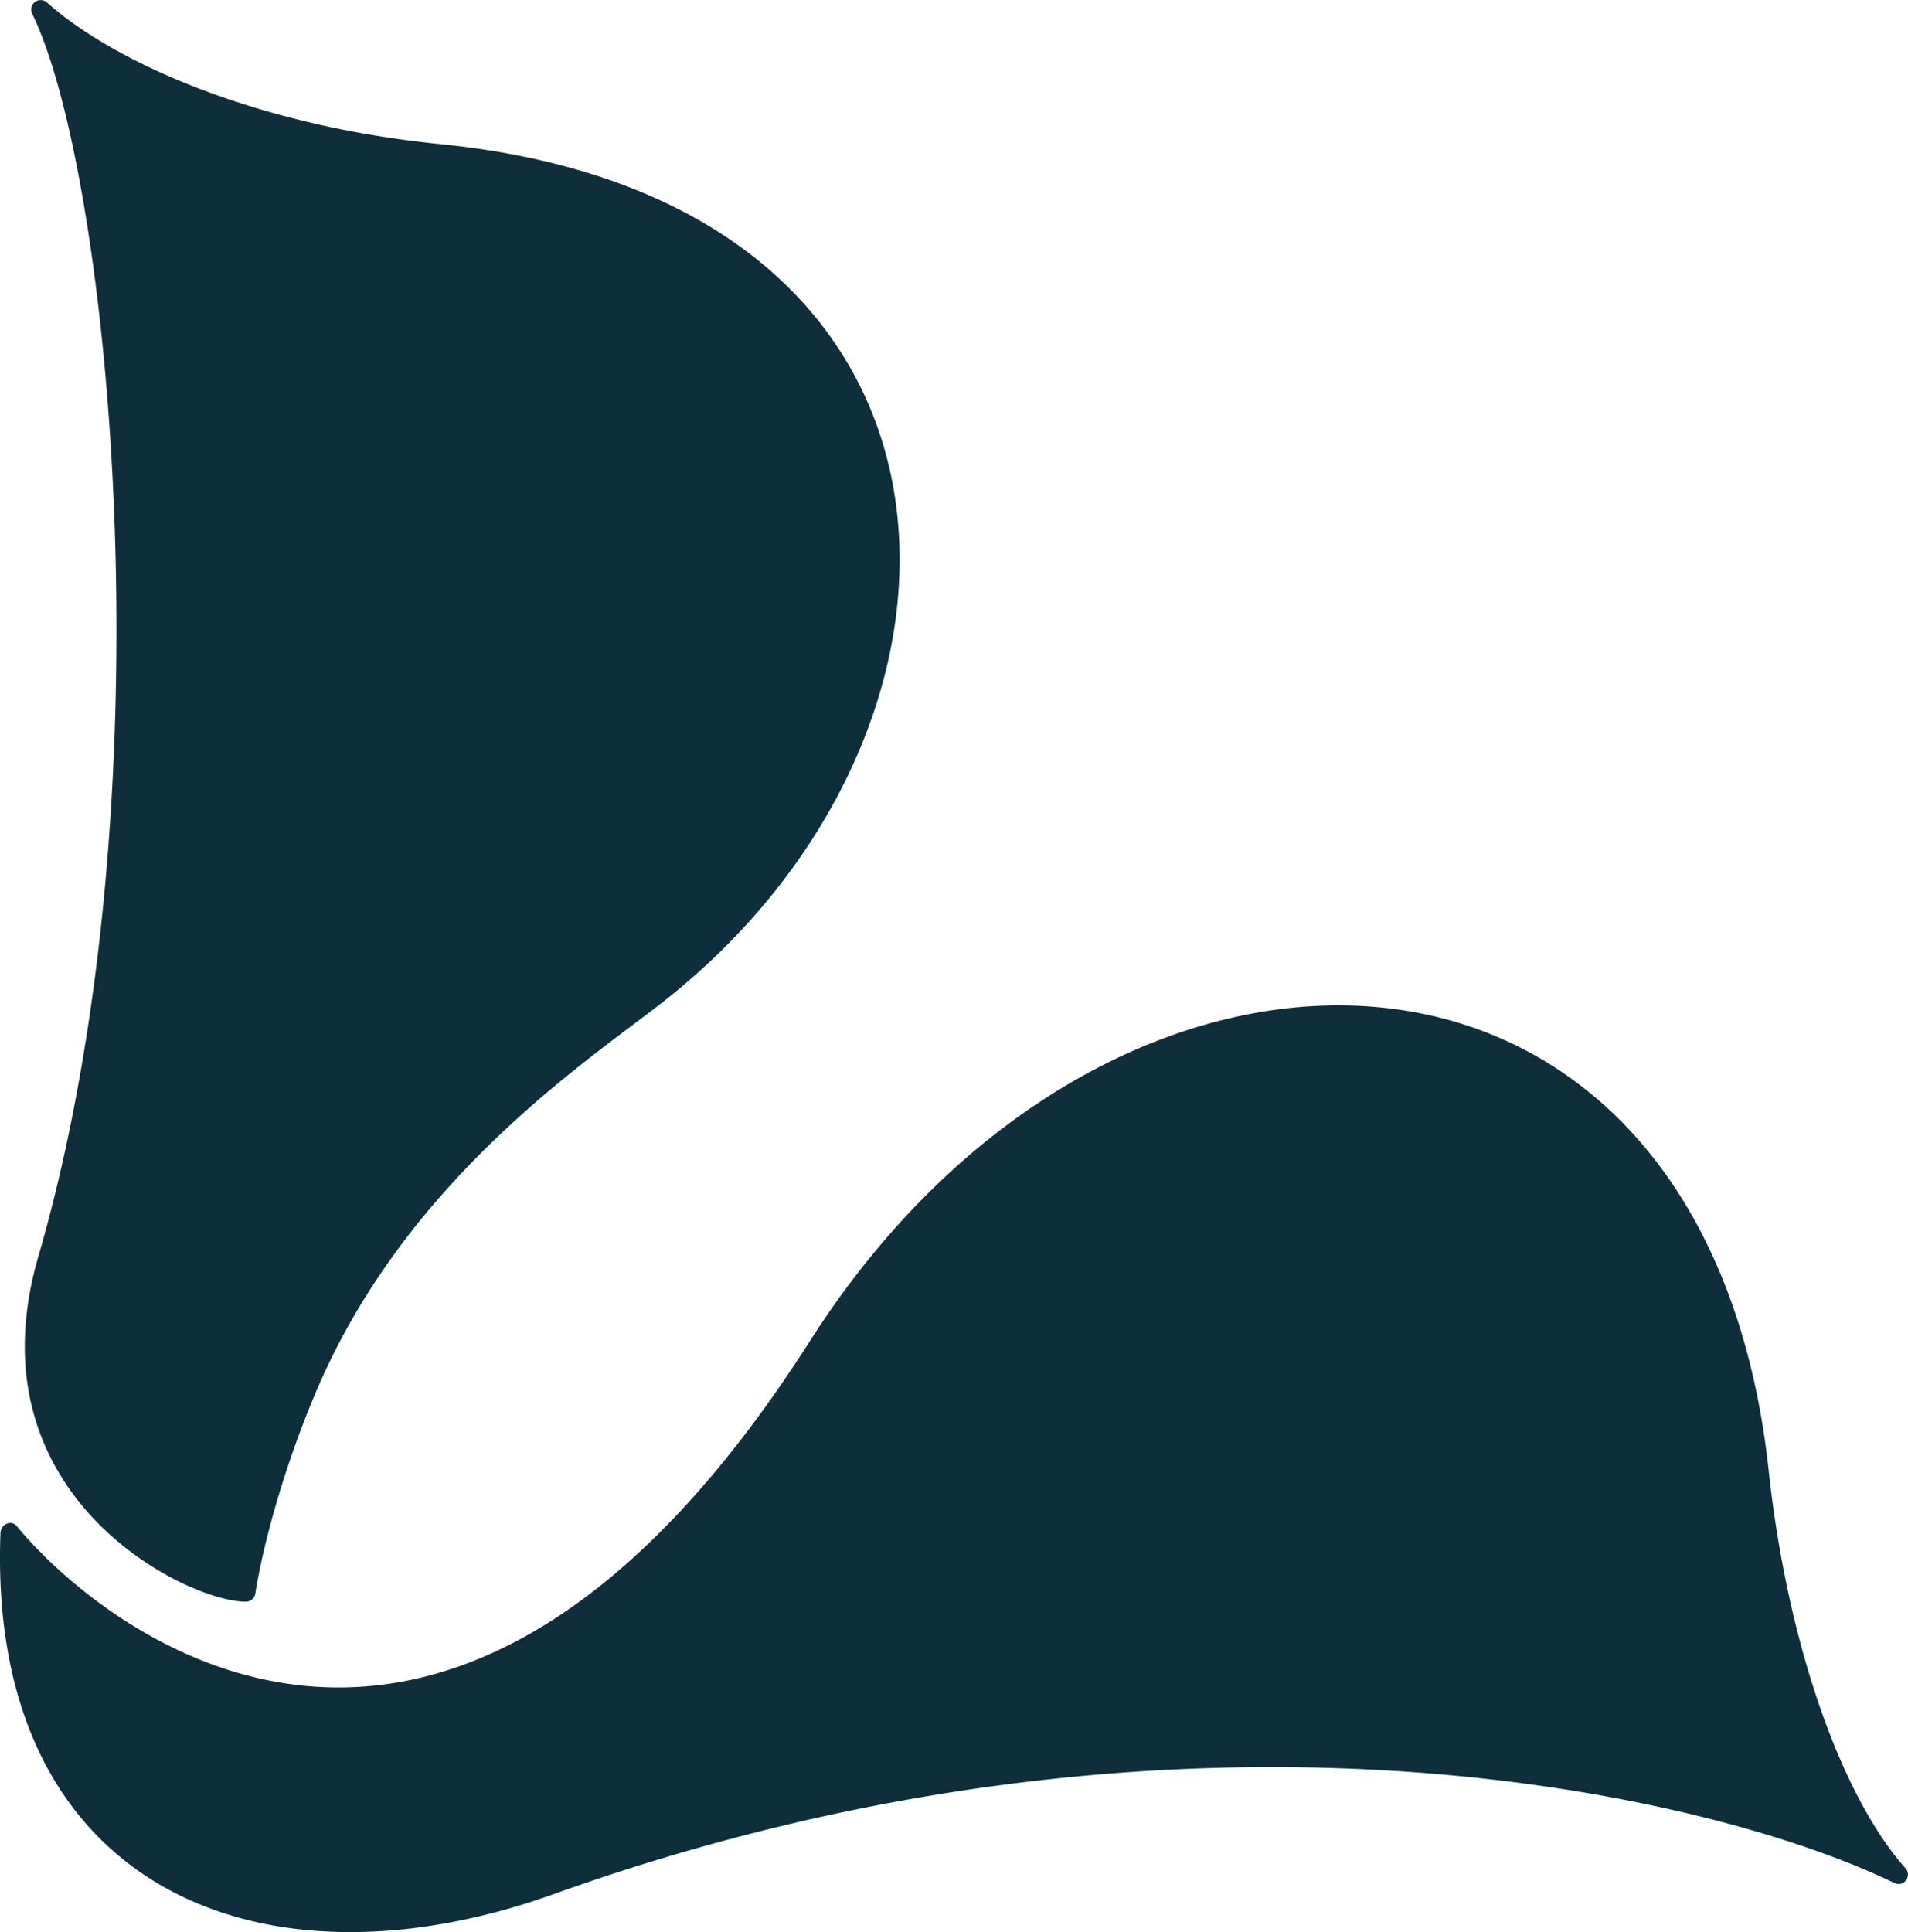
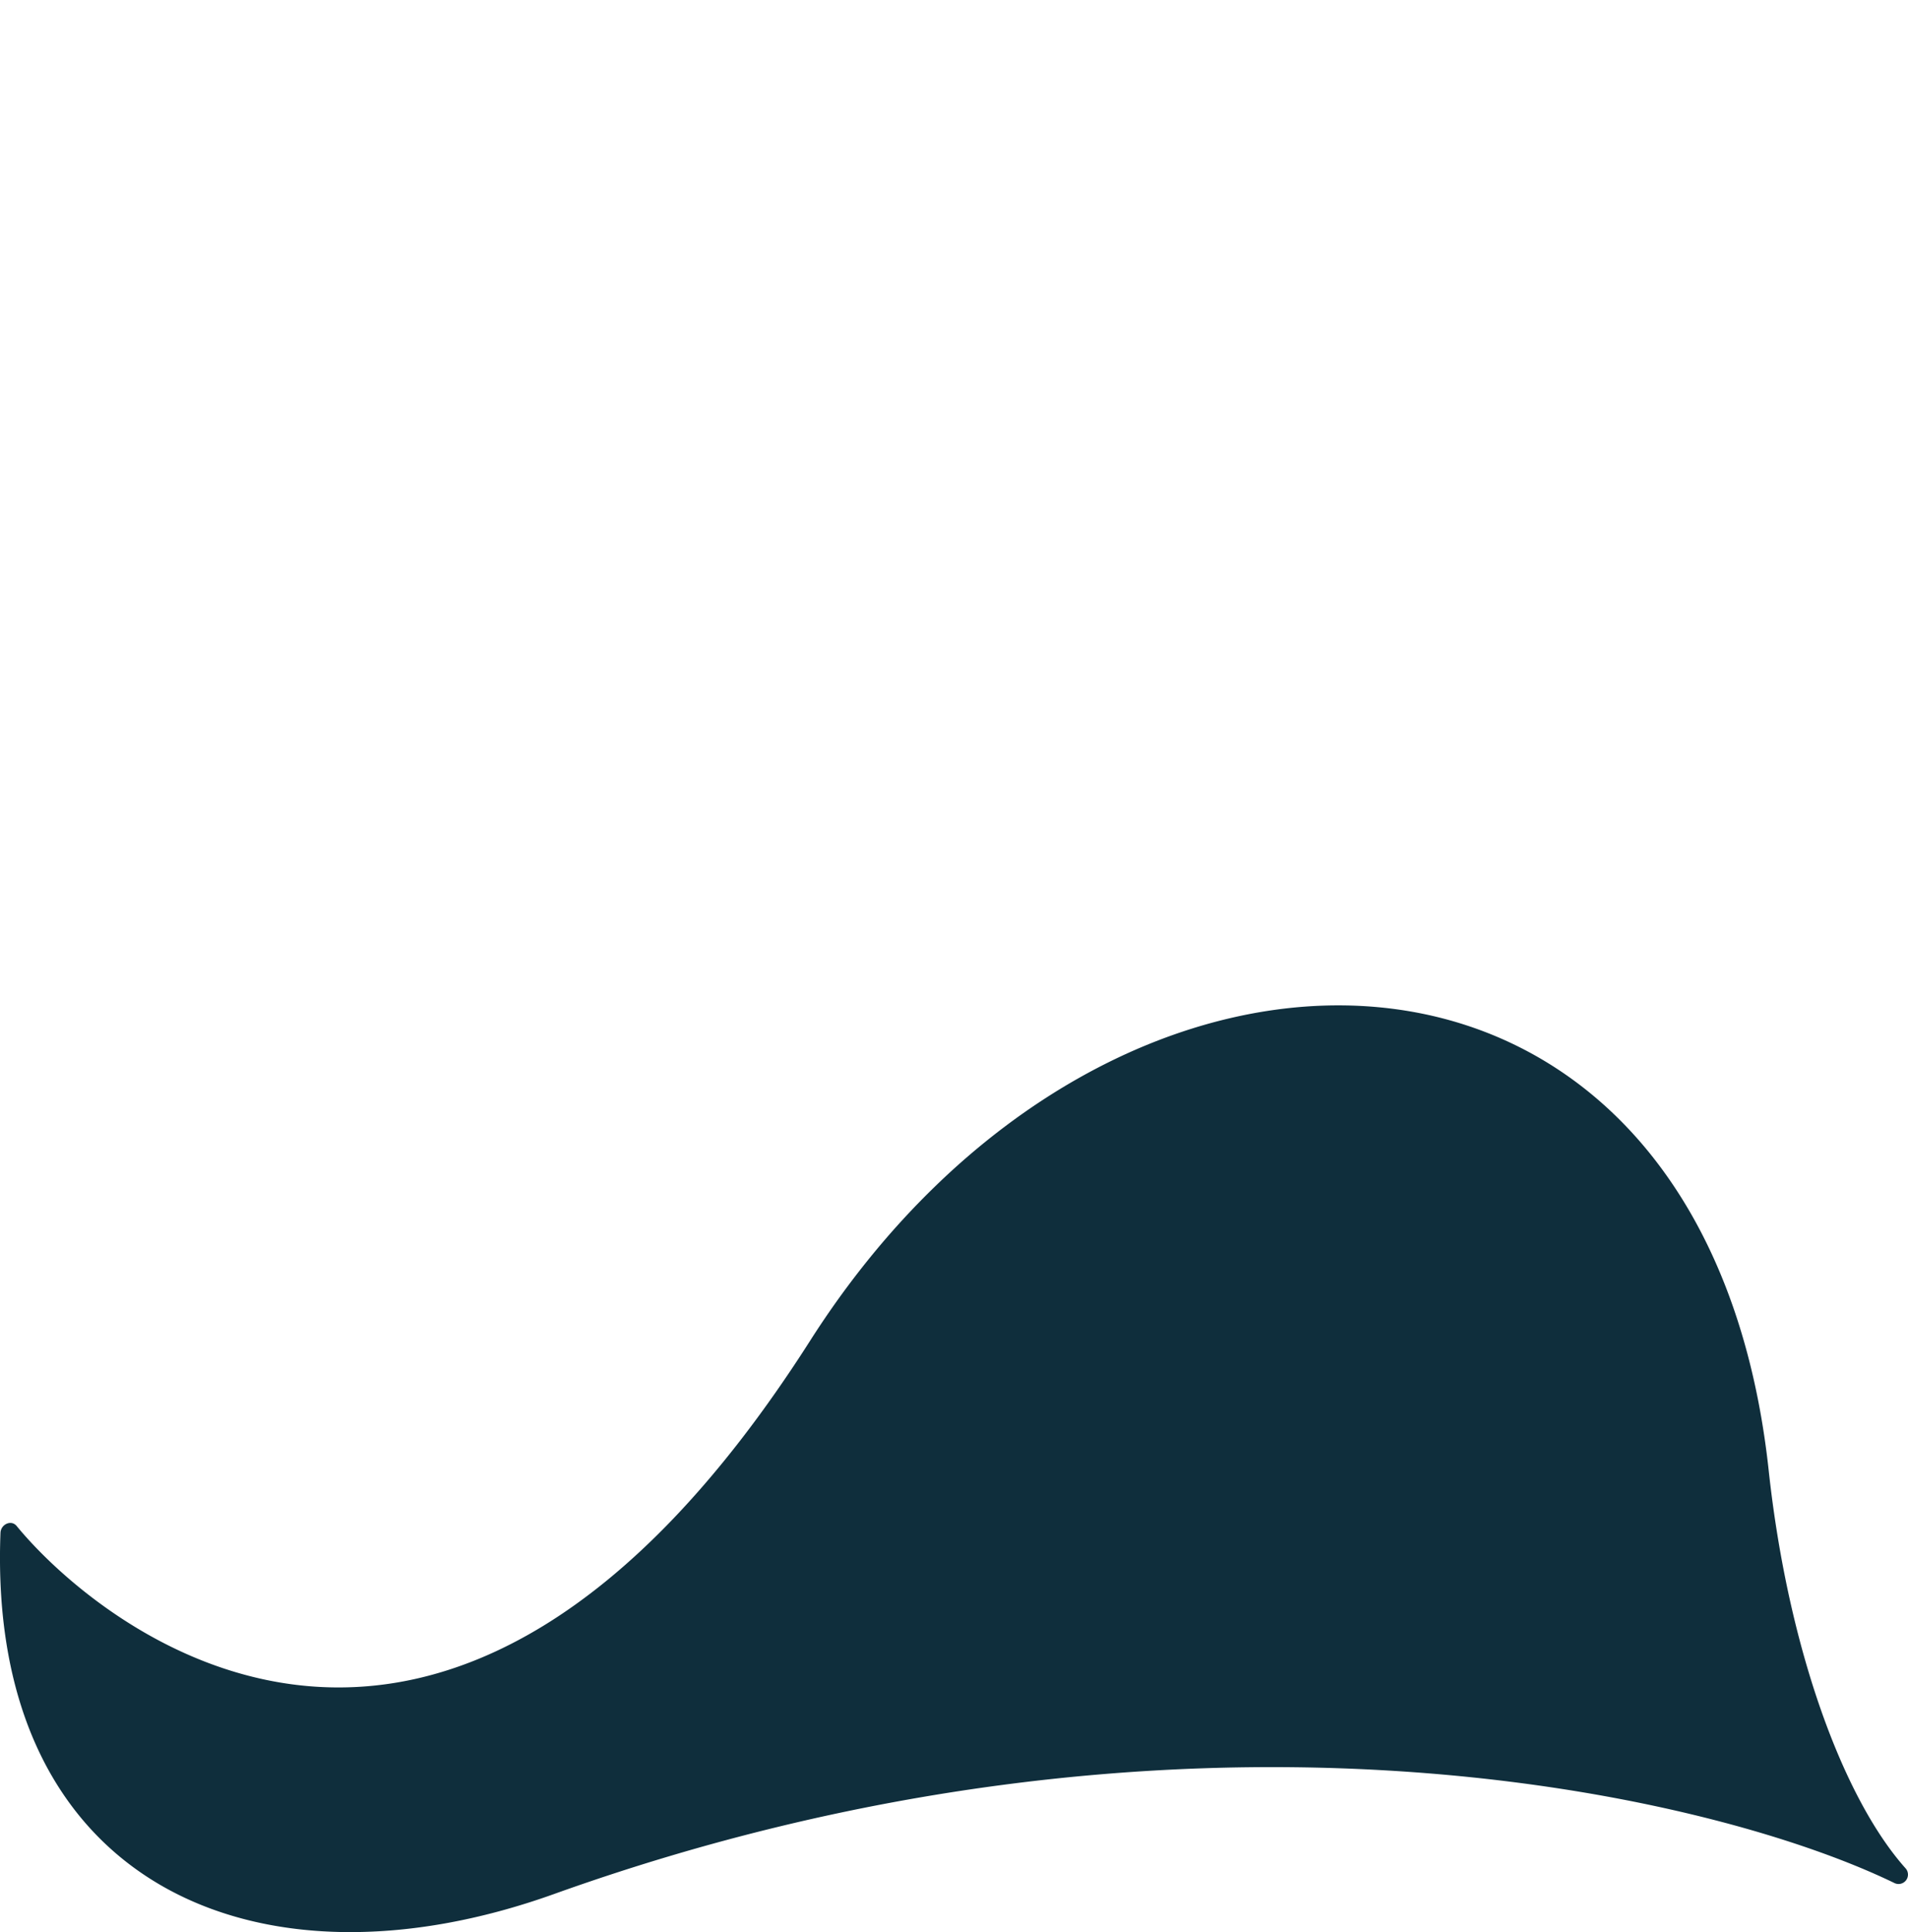
<svg xmlns="http://www.w3.org/2000/svg" viewBox="0 0 557.83 564.78">
  <defs>
    <style>.cls-1{fill:#0f2e3c;}</style>
  </defs>
  <g id="Layer_2" data-name="Layer 2">
    <g id="Layer_1-2" data-name="Layer 1">
      <path class="cls-1" d="M557.1,546.11c-18-20.15-34.29-63.61-40-116.3-18.6-171.74-191.8-176.62-280.25-37.9C129.58,560.14,28.34,474.7,4.87,446.07c-1.58-1.93-4.63-.5-4.73,2C-3.82,550.53,74.8,584.91,162,553.64c181.44-65,336-30.29,391.81-3.23A2.75,2.75,0,0,0,557.1,546.11Z" />
-       <path class="cls-1" d="M71.74,468.19a2.85,2.85,0,0,0,2.91-2.37c1.52-10.11,6.74-32.81,17.45-58.3,26.06-62,78.48-96.56,101.16-114.21,103.13-80.26,100.12-234.78-64.63-251.2C75.9,36.85,33.87,18.68,13.72.72A2.76,2.76,0,0,0,9.41,4C32.48,51.53,50,233.59,11.2,367.33-9.13,437.36,54.72,468.19,71.74,468.19Z" />
    </g>
  </g>
</svg>